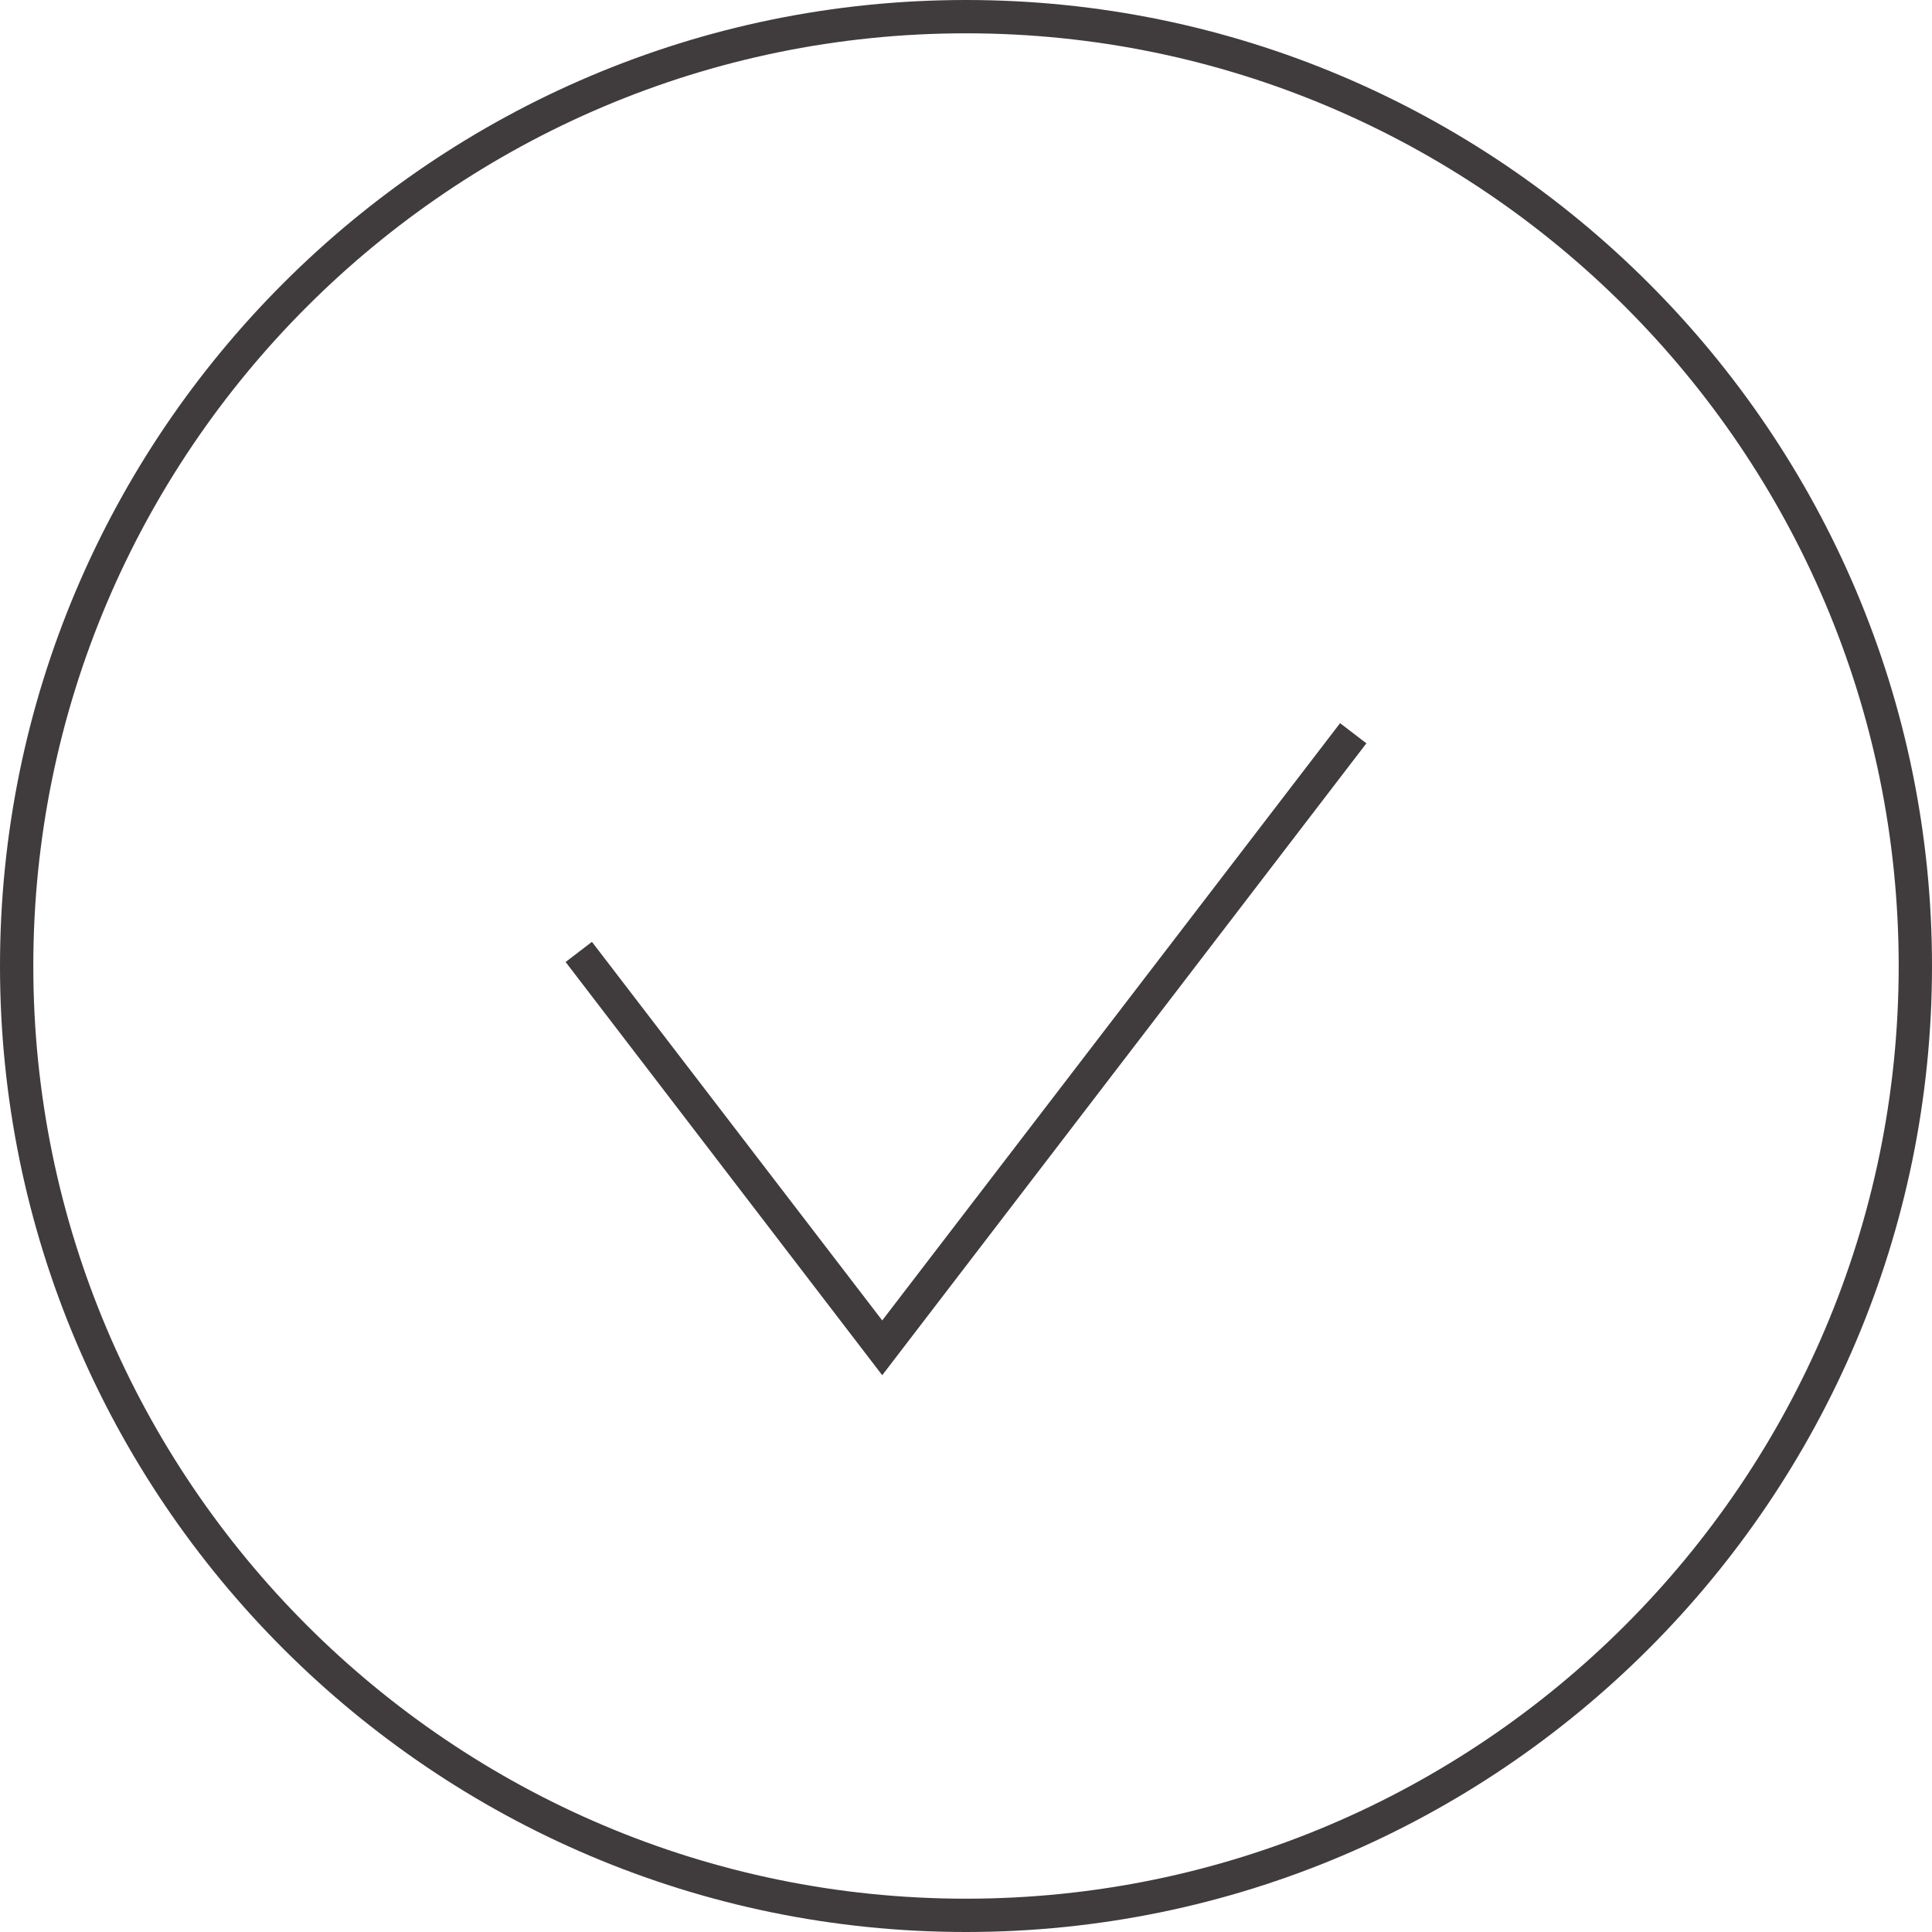
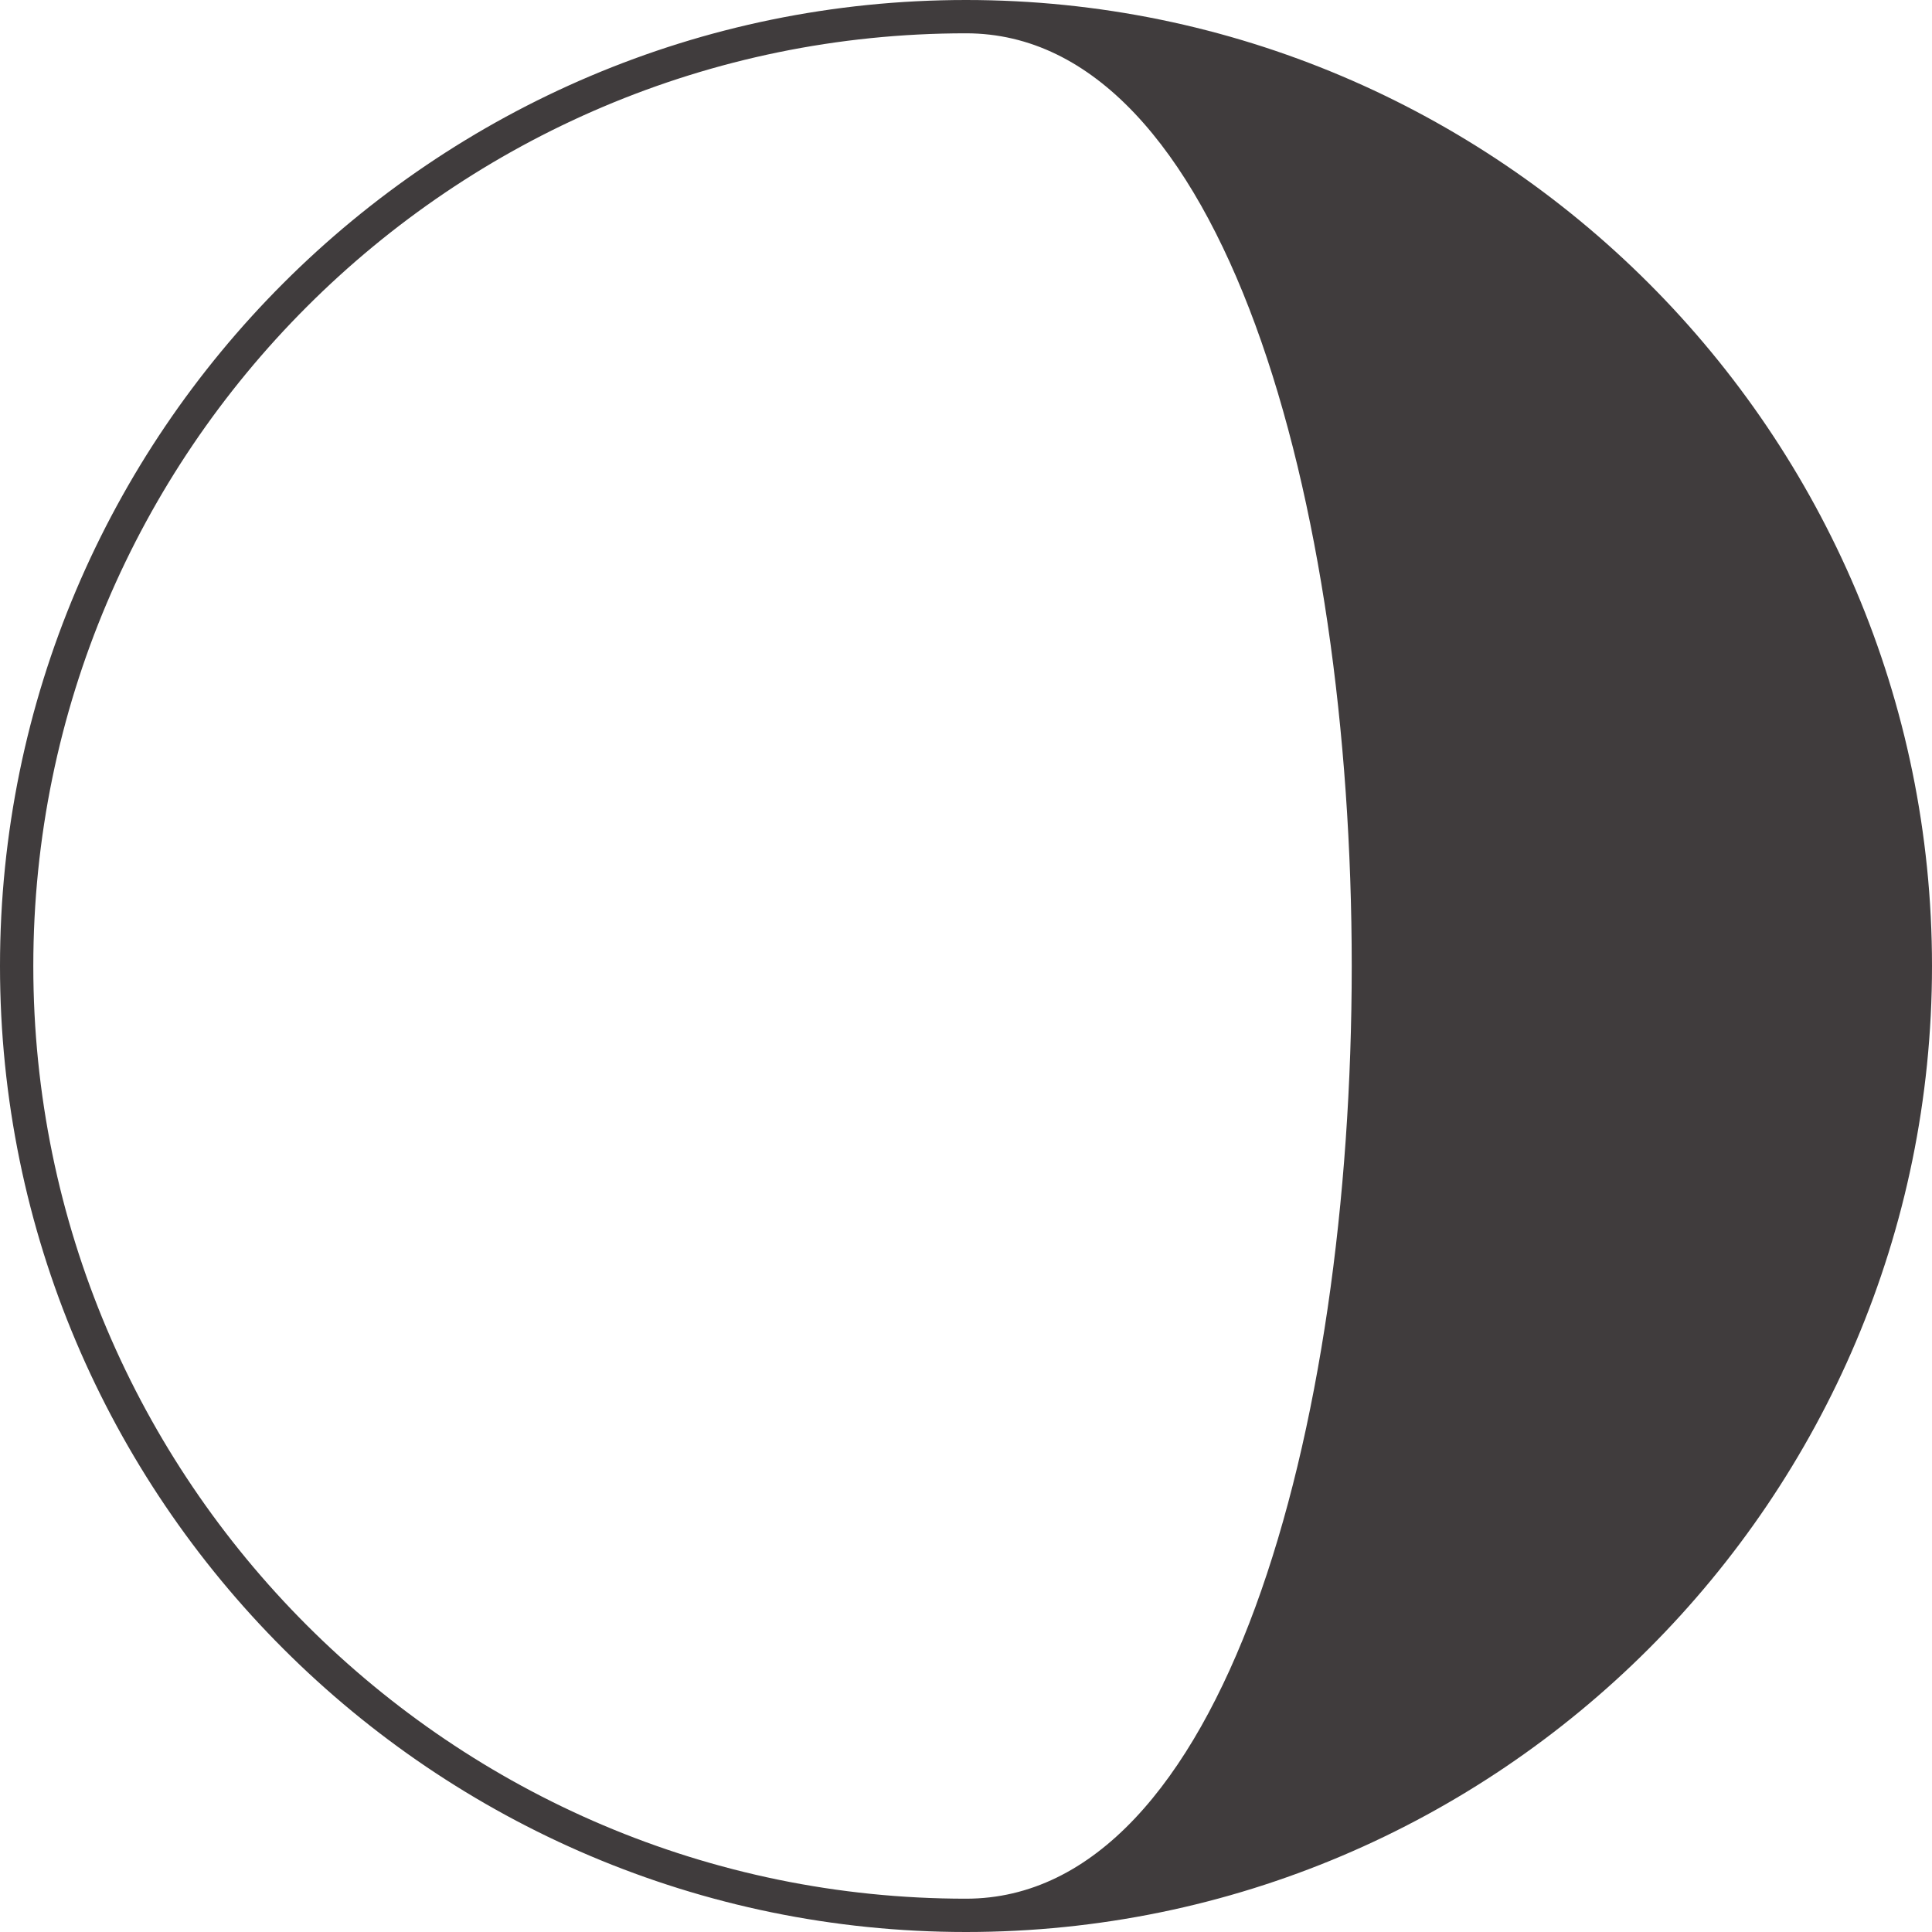
<svg xmlns="http://www.w3.org/2000/svg" version="1.1" id="Layer_1" x="0px" y="0px" viewBox="0 0 116 116" style="enable-background:new 0 0 116 116;" xml:space="preserve">
  <style type="text/css">
	.st0{fill:#403C3D;}
</style>
-   <path class="st0" d="M58,116C26.02,116,0,89.98,0,58S26.02,0,58,0s58,26.02,58,58S89.98,116,58,116z M58,2C27.12,2,2,27.12,2,58  s25.12,56,56,56s56-25.12,56-56S88.88,2,58,2z" />
-   <polygon class="st0" points="52.97,82.57 33.96,57.76 35.54,56.55 52.97,79.28 80.46,43.42 82.04,44.63 " />
+   <path class="st0" d="M58,116C26.02,116,0,89.98,0,58S26.02,0,58,0s58,26.02,58,58S89.98,116,58,116z M58,2C27.12,2,2,27.12,2,58  s25.12,56,56,56S88.88,2,58,2z" />
</svg>